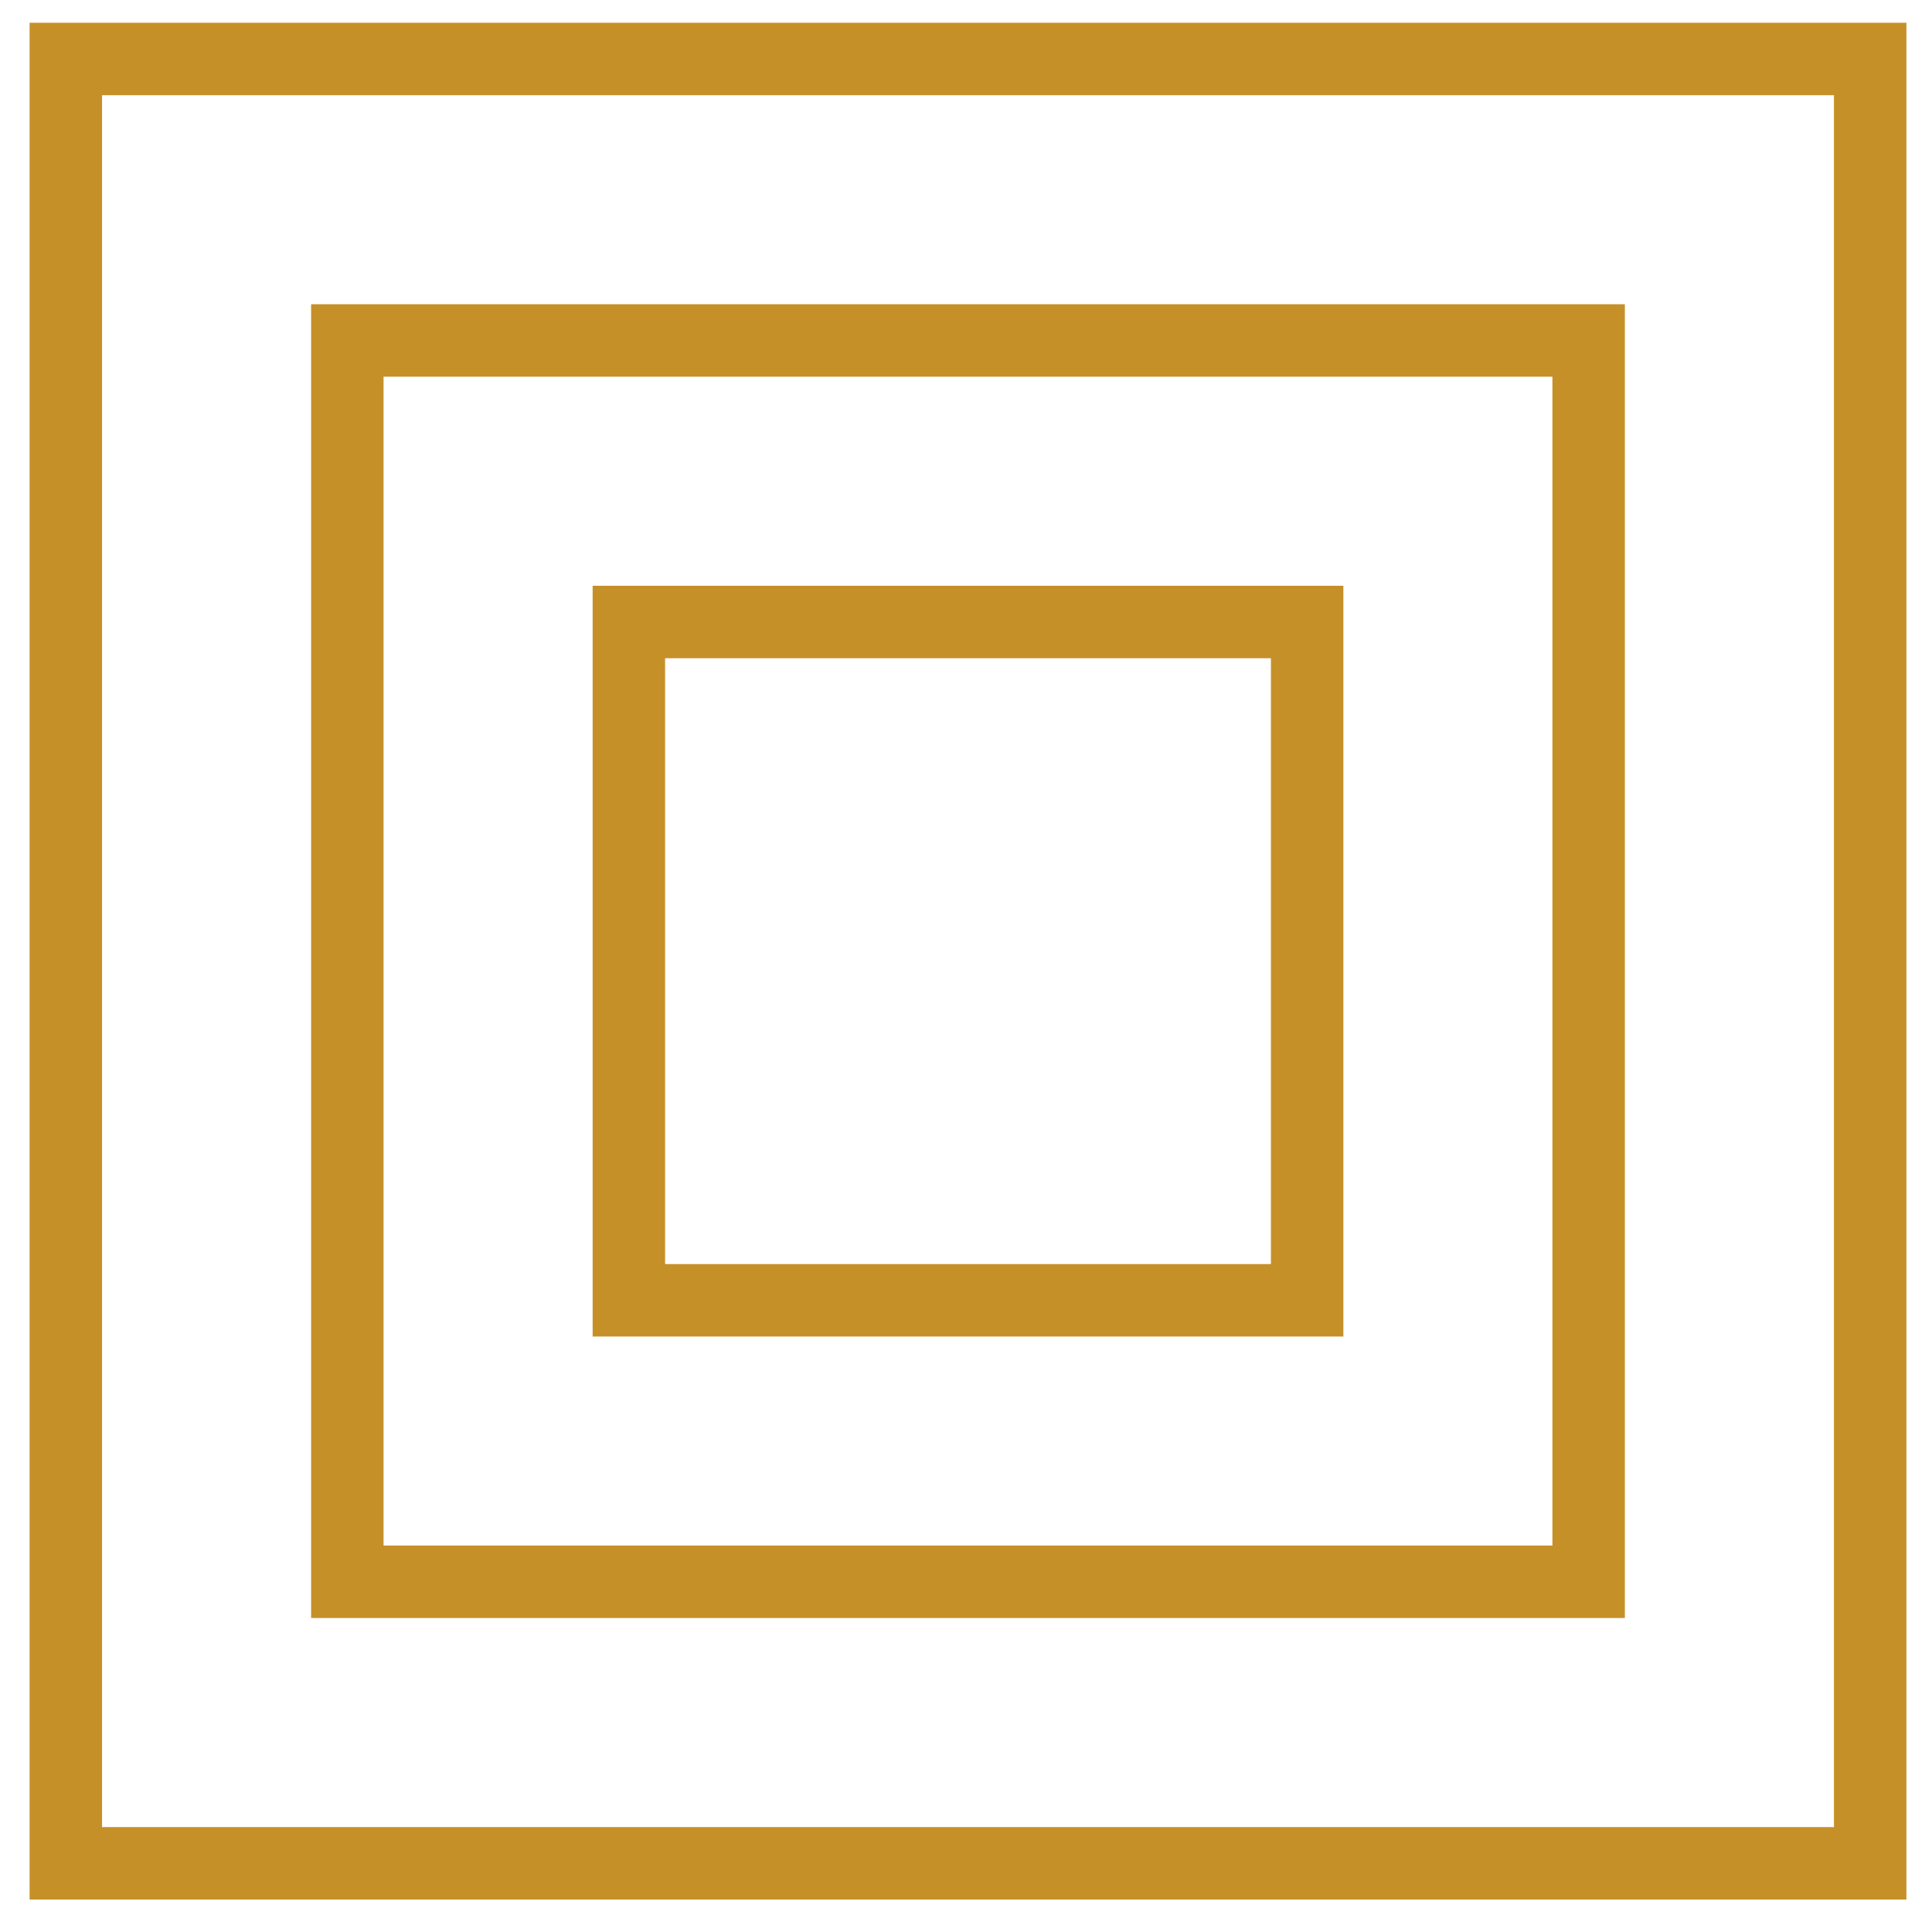
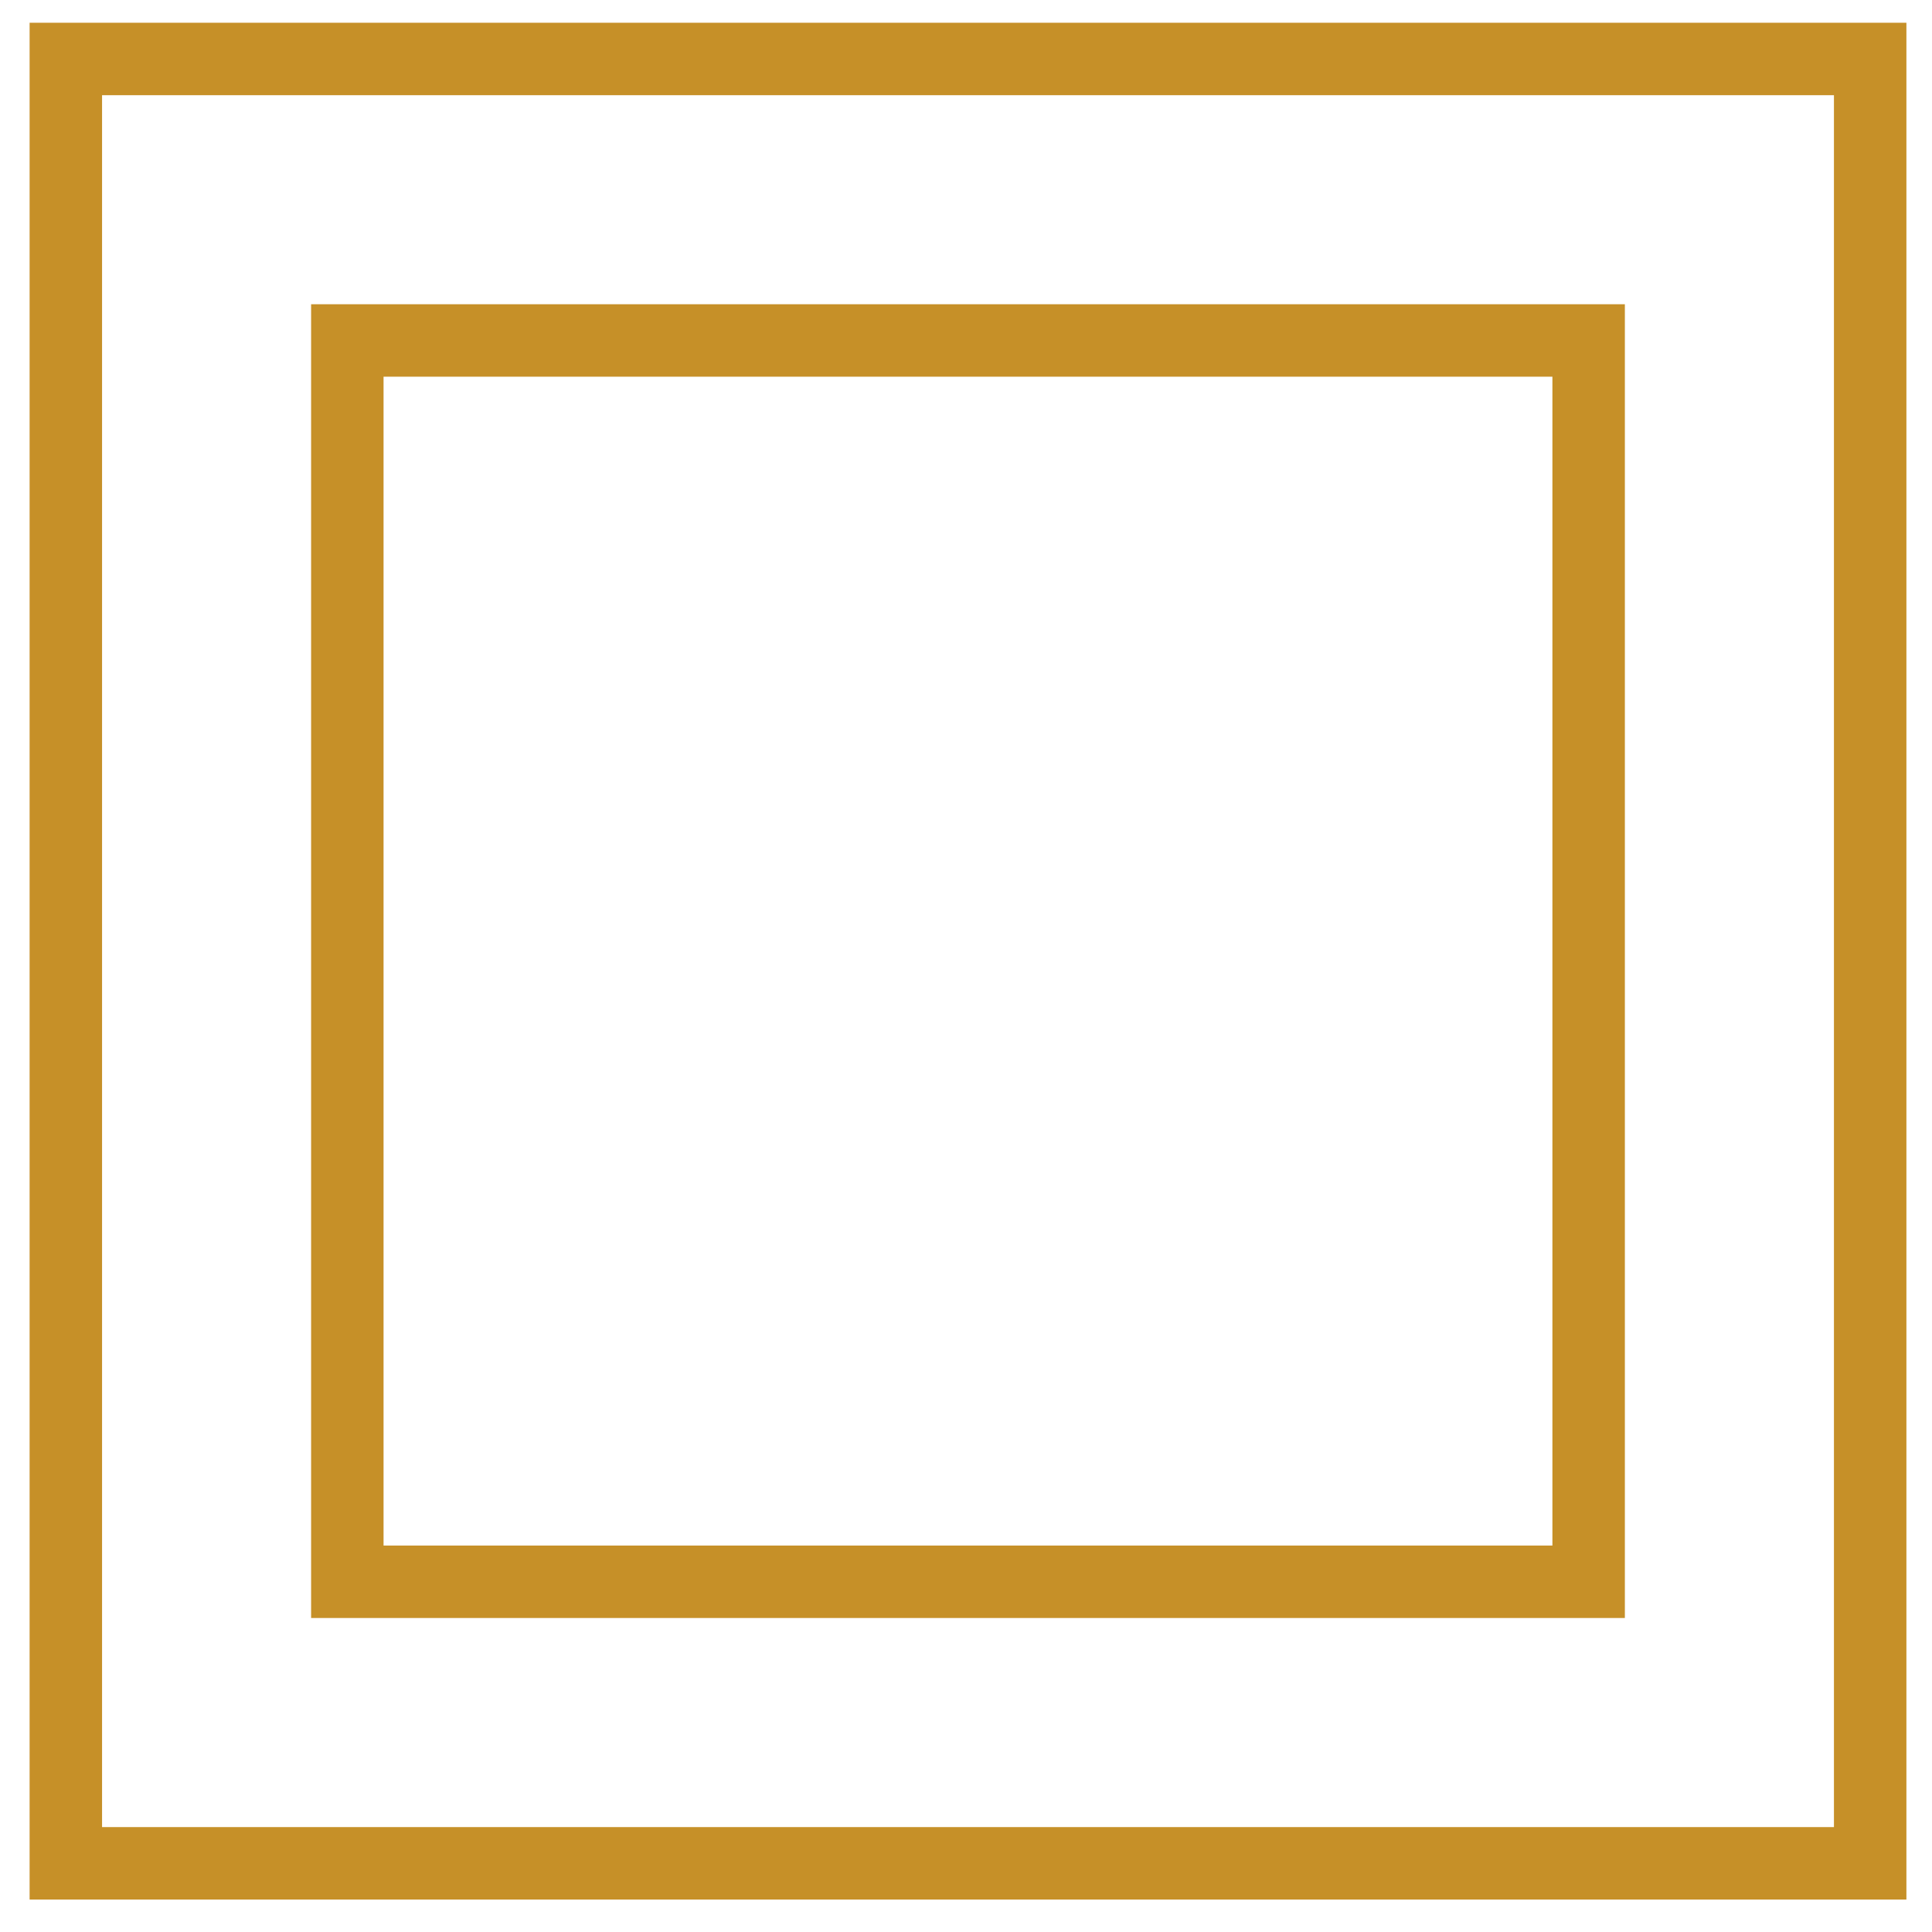
<svg xmlns="http://www.w3.org/2000/svg" width="40" height="40" viewBox="0 0 40 40" fill="none">
  <rect x="1.363" y="1.221" width="37.357" height="37.357" stroke="#C69028" stroke-width="1.5" />
  <rect x="7.191" y="7.049" width="25.7" height="25.7" stroke="#C69028" stroke-width="1.5" />
-   <rect x="13.02" y="12.878" width="14.043" height="14.043" stroke="#C69028" stroke-width="1.5" />
</svg>